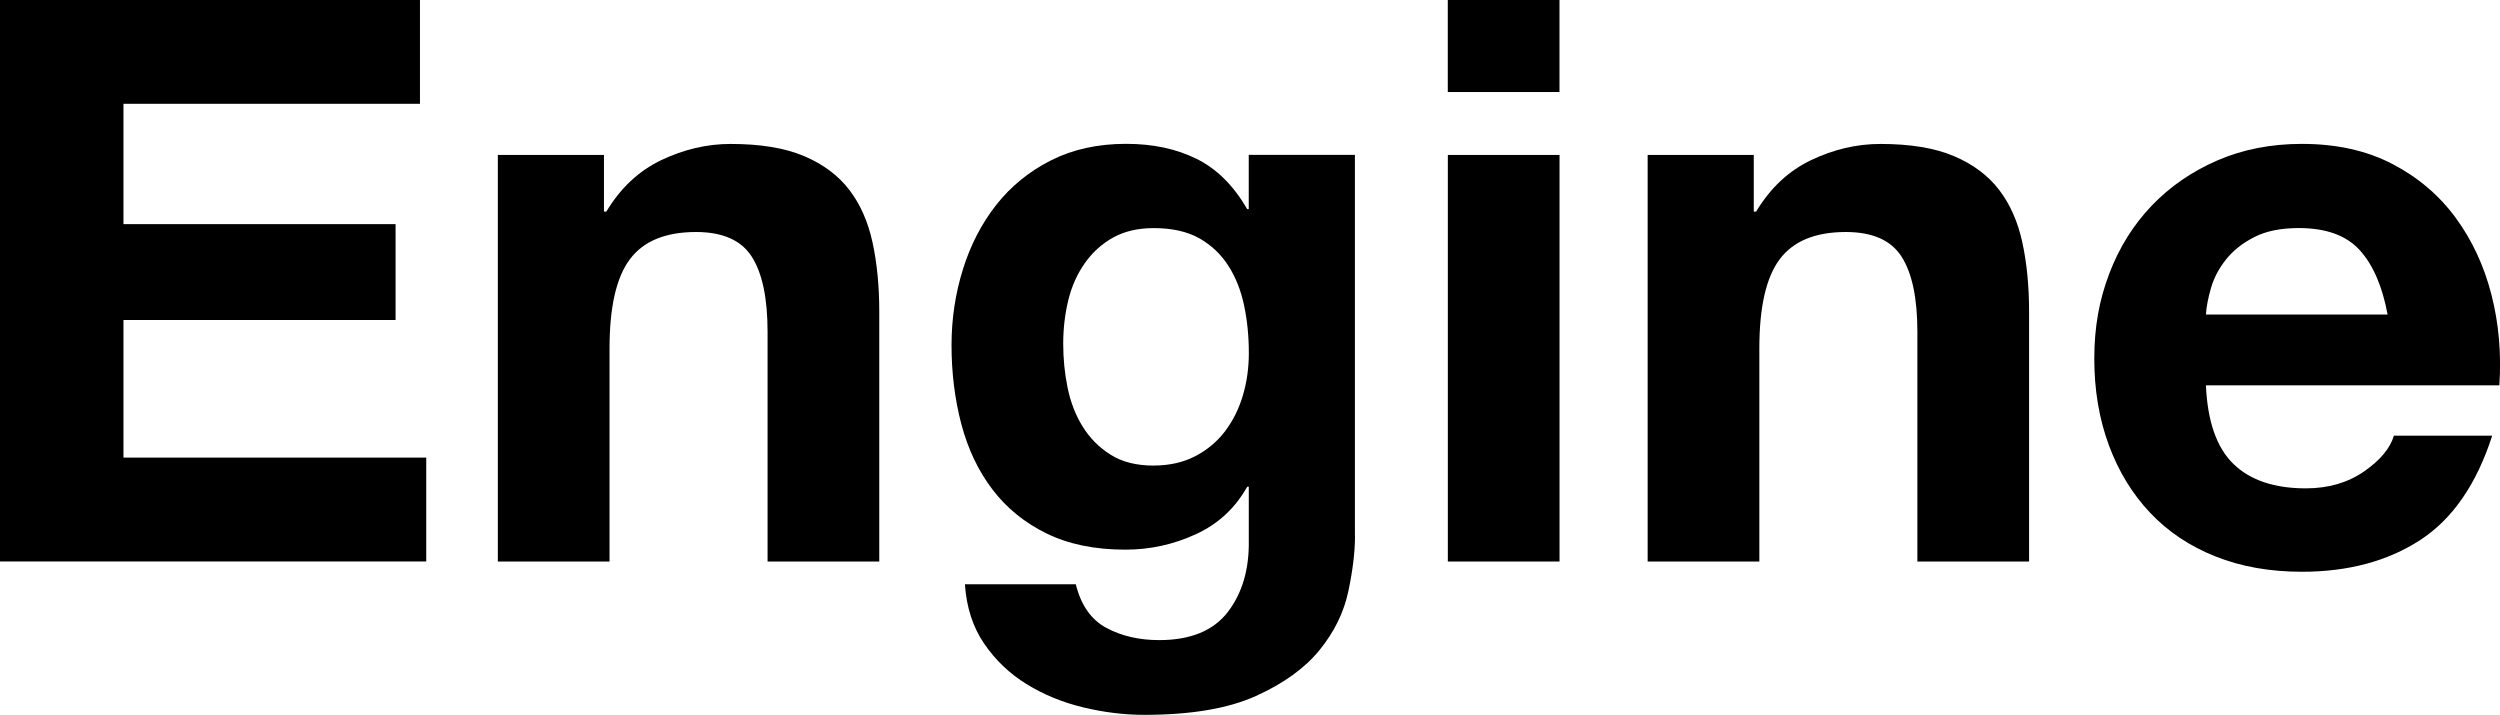
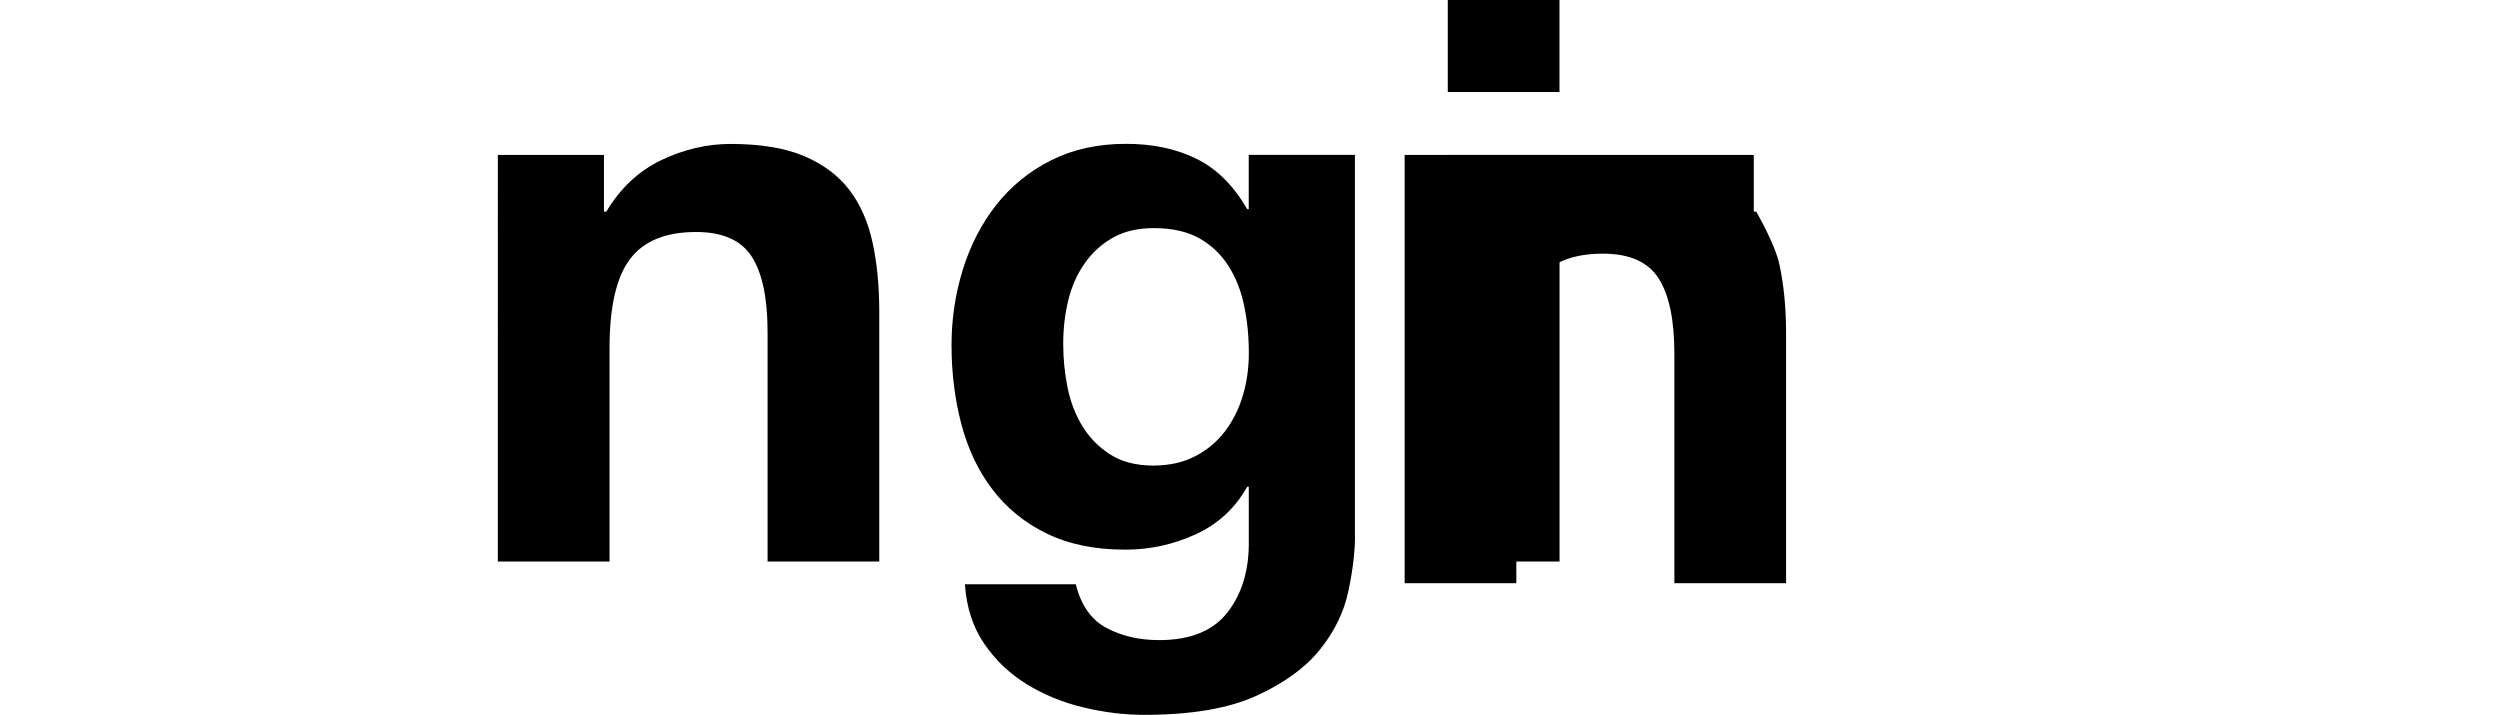
<svg xmlns="http://www.w3.org/2000/svg" id="_レイヤー_2" viewBox="0 0 493.08 140.99">
  <g id="_レイヤー_3">
-     <path d="M0,0h82.83v20.47H24.35v23.73h53.67v18.92H24.35v27.14h59.72v20.48H0V0Z" />
    <path d="M98.18,30.56h20.94v11.17h.47c2.79-4.65,6.41-8.04,10.86-10.16,4.45-2.12,9-3.18,13.65-3.18,5.89,0,10.73.8,14.5,2.4s6.75,3.83,8.92,6.67c2.17,2.84,3.7,6.31,4.58,10.39.88,4.08,1.32,8.61,1.32,13.57v49.33h-22.03v-45.29c0-6.62-1.03-11.56-3.1-14.81-2.07-3.26-5.74-4.89-11.01-4.89-6,0-10.34,1.78-13.03,5.35s-4.03,9.44-4.03,17.61v42.04h-22.03V30.56Z" />
    <path d="M267.25,105.63c0,3.21-.44,6.88-1.32,11.01-.88,4.14-2.77,7.99-5.66,11.56-2.9,3.57-7.08,6.59-12.56,9.07-5.48,2.48-12.82,3.72-22.03,3.72-3.93,0-7.94-.49-12.02-1.47-4.08-.98-7.81-2.51-11.17-4.58-3.36-2.07-6.15-4.73-8.38-7.99s-3.49-7.16-3.8-11.71h21.87c1.03,4.14,3.05,7.01,6.05,8.61s6.46,2.4,10.39,2.4c6.2,0,10.73-1.86,13.57-5.58,2.84-3.72,4.21-8.43,4.11-14.12v-10.55h-.31c-2.38,4.24-5.76,7.37-10.16,9.38-4.4,2.02-9.02,3.03-13.88,3.03-6,0-11.17-1.06-15.51-3.18-4.34-2.12-7.91-5.02-10.7-8.69-2.79-3.67-4.83-7.96-6.13-12.87-1.29-4.91-1.94-10.11-1.94-15.59,0-5.17.75-10.16,2.25-14.97,1.5-4.81,3.7-9.05,6.59-12.72,2.89-3.67,6.49-6.59,10.78-8.76,4.29-2.17,9.23-3.26,14.81-3.26,5.27,0,9.9.98,13.88,2.95,3.98,1.96,7.32,5.27,10,9.93h.31v-10.7h20.94v75.07ZM227.55,91.82c3.1,0,5.84-.62,8.22-1.86,2.38-1.24,4.34-2.9,5.89-4.96,1.55-2.07,2.72-4.42,3.49-7.06.78-2.64,1.16-5.4,1.16-8.3,0-3.31-.31-6.44-.93-9.38-.62-2.95-1.65-5.56-3.1-7.83-1.45-2.27-3.36-4.08-5.74-5.43-2.38-1.34-5.38-2.01-9-2.01-3.1,0-5.76.62-7.99,1.86s-4.08,2.92-5.58,5.04c-1.5,2.12-2.59,4.55-3.26,7.29-.67,2.74-1.01,5.61-1.01,8.61s.28,5.77.85,8.61c.57,2.84,1.55,5.4,2.95,7.68,1.4,2.28,3.23,4.14,5.51,5.58,2.27,1.45,5.12,2.17,8.53,2.17Z" />
    <path d="M307.58,18.15h-22.03V0h22.03v18.15ZM285.56,30.56h22.03v80.19h-22.03V30.56Z" />
-     <path d="M324.96,30.56h20.94v11.17h.47c2.79-4.65,6.41-8.04,10.86-10.16,4.45-2.12,9-3.18,13.65-3.18,5.89,0,10.73.8,14.5,2.4,3.77,1.6,6.75,3.83,8.92,6.67s3.7,6.31,4.58,10.39c.88,4.08,1.32,8.61,1.32,13.57v49.33h-22.03v-45.29c0-6.62-1.03-11.56-3.1-14.81-2.07-3.26-5.74-4.89-11.01-4.89-6,0-10.34,1.78-13.03,5.35s-4.03,9.44-4.03,17.61v42.04h-22.03V30.56Z" />
-     <path d="M435.08,76c.31,7.13,2.12,12.3,5.43,15.51,3.31,3.21,8.07,4.81,14.27,4.81,4.45,0,8.27-1.11,11.48-3.33,3.2-2.22,5.17-4.58,5.89-7.06h19.39c-3.1,9.62-7.86,16.49-14.27,20.63-6.41,4.14-14.17,6.21-23.27,6.21-6.31,0-12-1.01-17.06-3.03-5.07-2.02-9.36-4.89-12.87-8.61-3.52-3.72-6.23-8.17-8.14-13.34-1.91-5.17-2.87-10.86-2.87-17.06s.98-11.58,2.95-16.75,4.76-9.64,8.38-13.42,7.94-6.75,12.95-8.92c5.02-2.17,10.57-3.26,16.67-3.26,6.82,0,12.77,1.32,17.84,3.96s9.23,6.18,12.49,10.62c3.26,4.45,5.61,9.51,7.06,15.2,1.45,5.69,1.97,11.63,1.55,17.84h-57.86ZM470.91,62.04c-1.03-5.58-2.87-9.82-5.51-12.72-2.64-2.9-6.64-4.34-12.02-4.34-3.52,0-6.44.59-8.76,1.78-2.33,1.19-4.19,2.66-5.58,4.42-1.4,1.76-2.38,3.62-2.95,5.58-.57,1.96-.91,3.72-1.01,5.27h35.83Z" />
+     <path d="M324.96,30.56h20.94v11.17h.47s3.7,6.31,4.58,10.39c.88,4.08,1.32,8.61,1.32,13.57v49.33h-22.03v-45.29c0-6.62-1.03-11.56-3.1-14.81-2.07-3.26-5.74-4.89-11.01-4.89-6,0-10.34,1.78-13.03,5.35s-4.03,9.44-4.03,17.61v42.04h-22.03V30.56Z" />
  </g>
</svg>